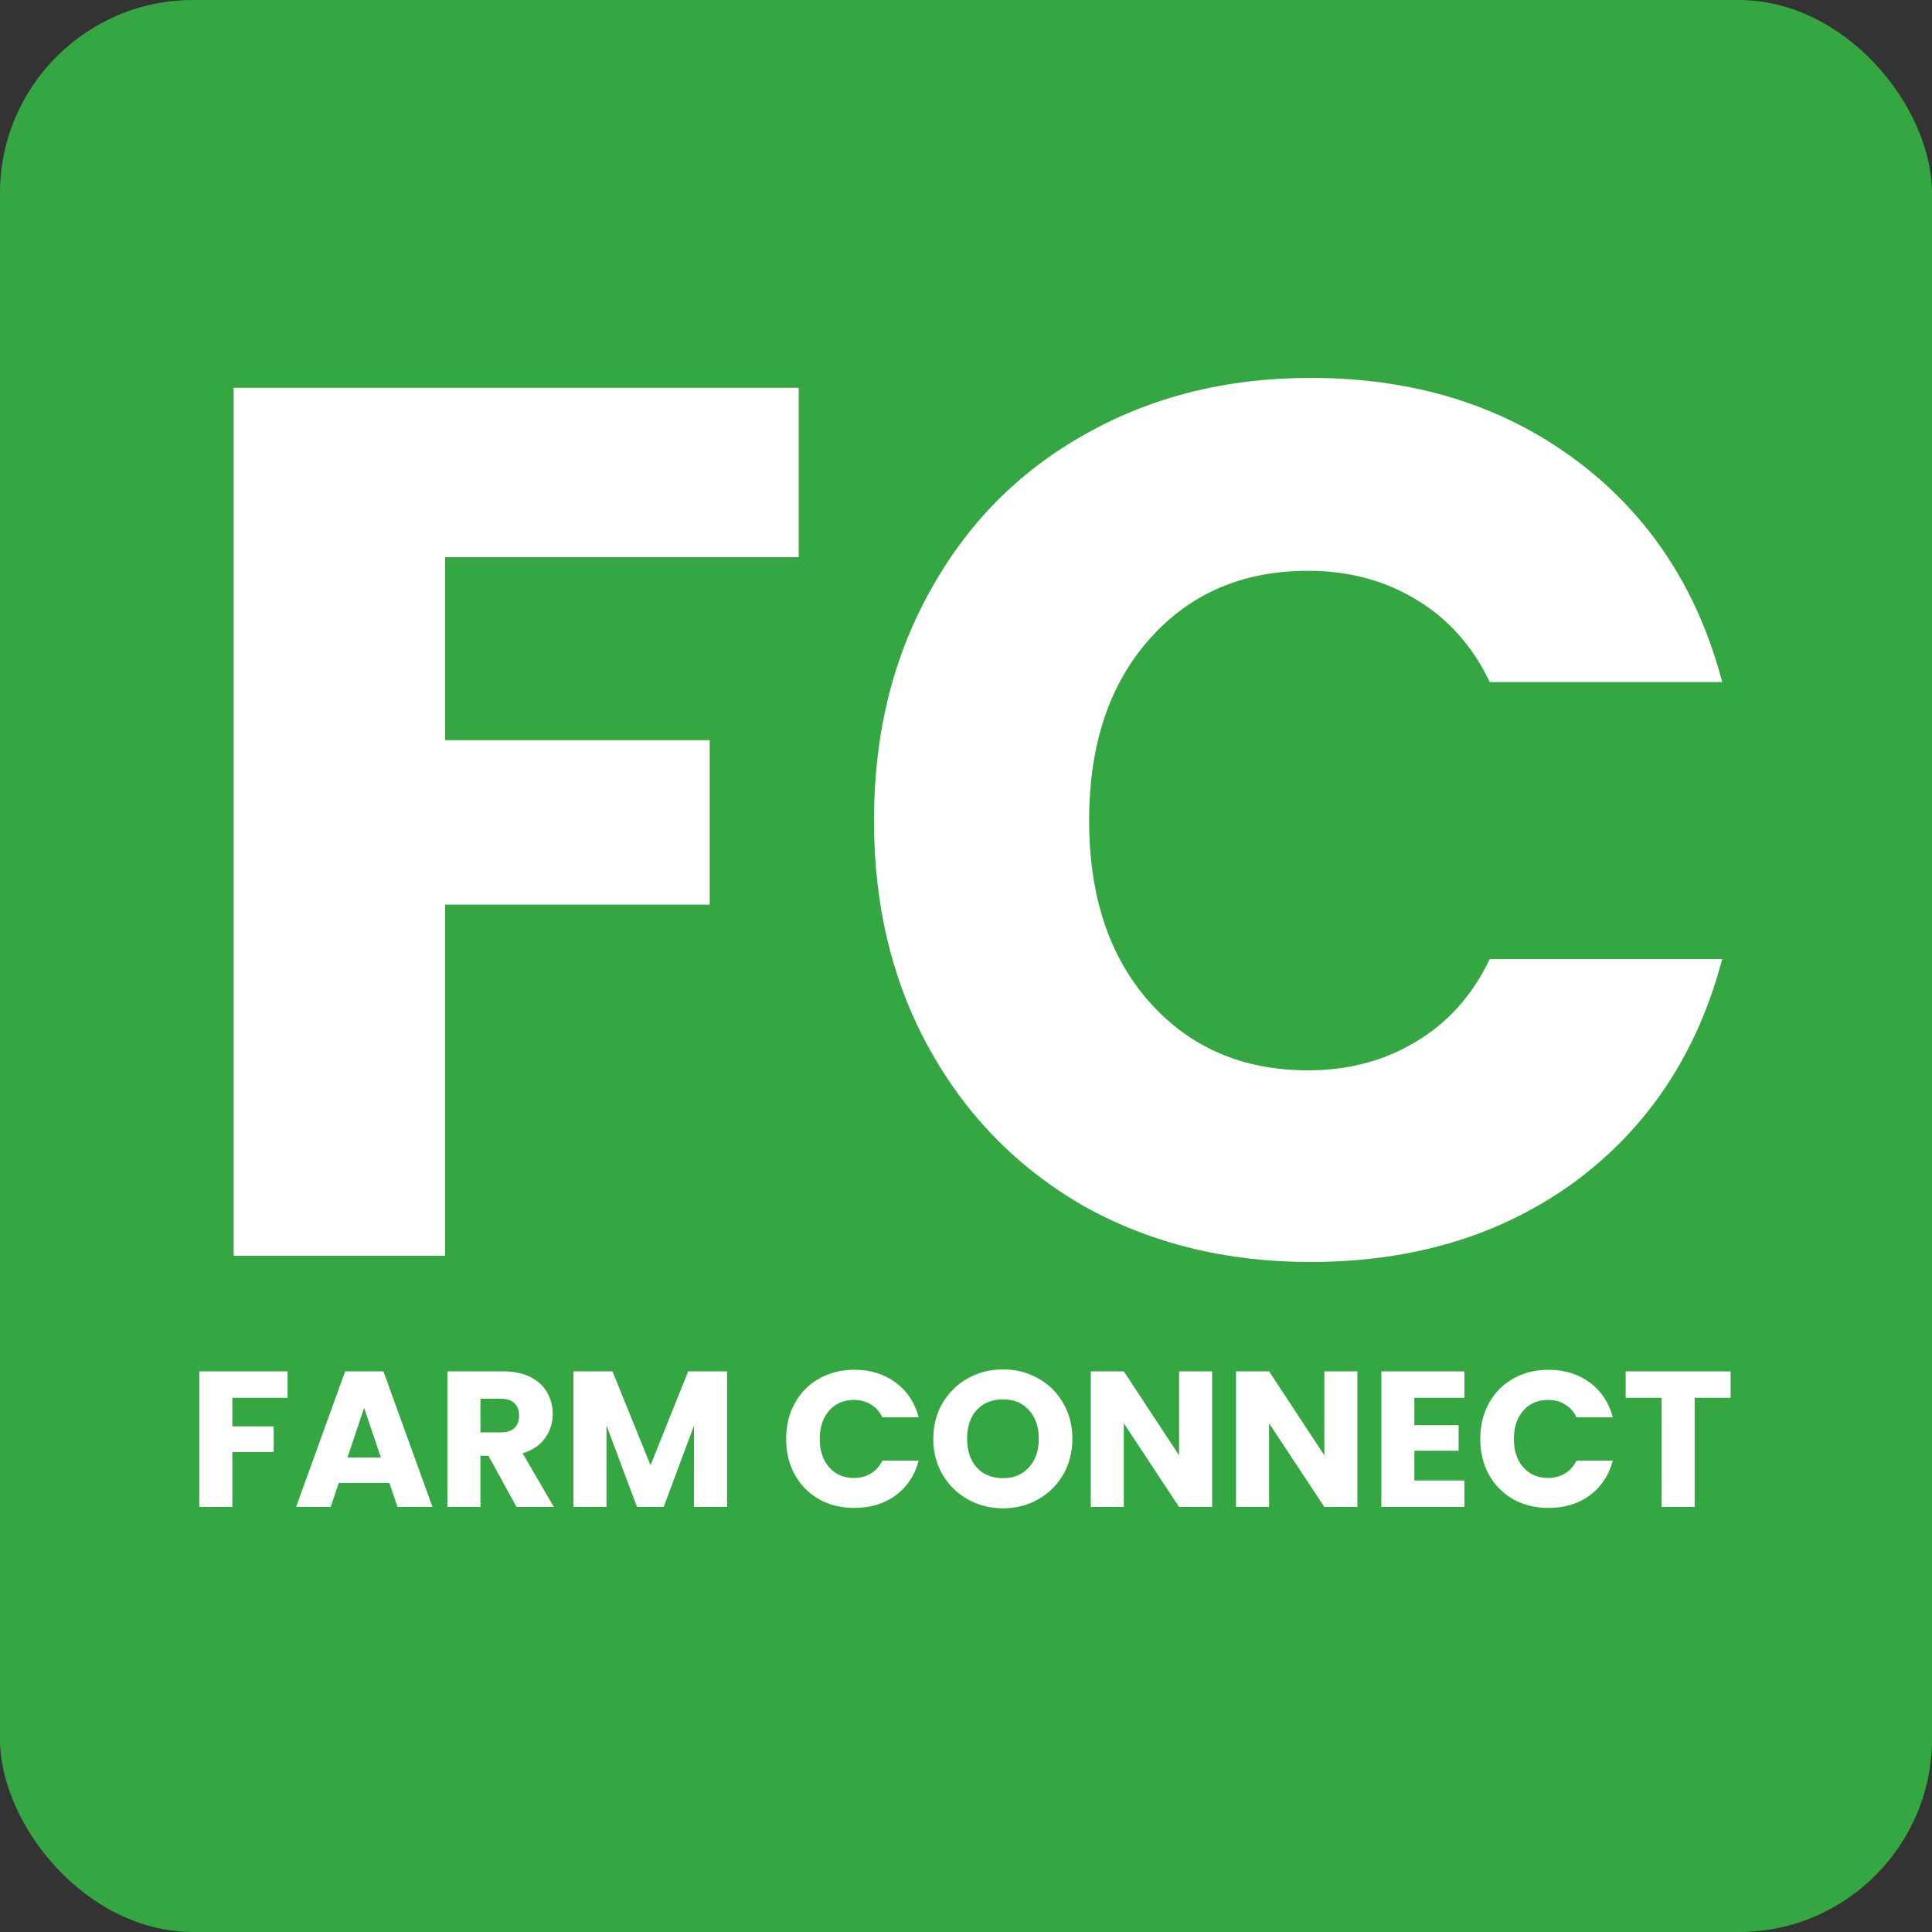
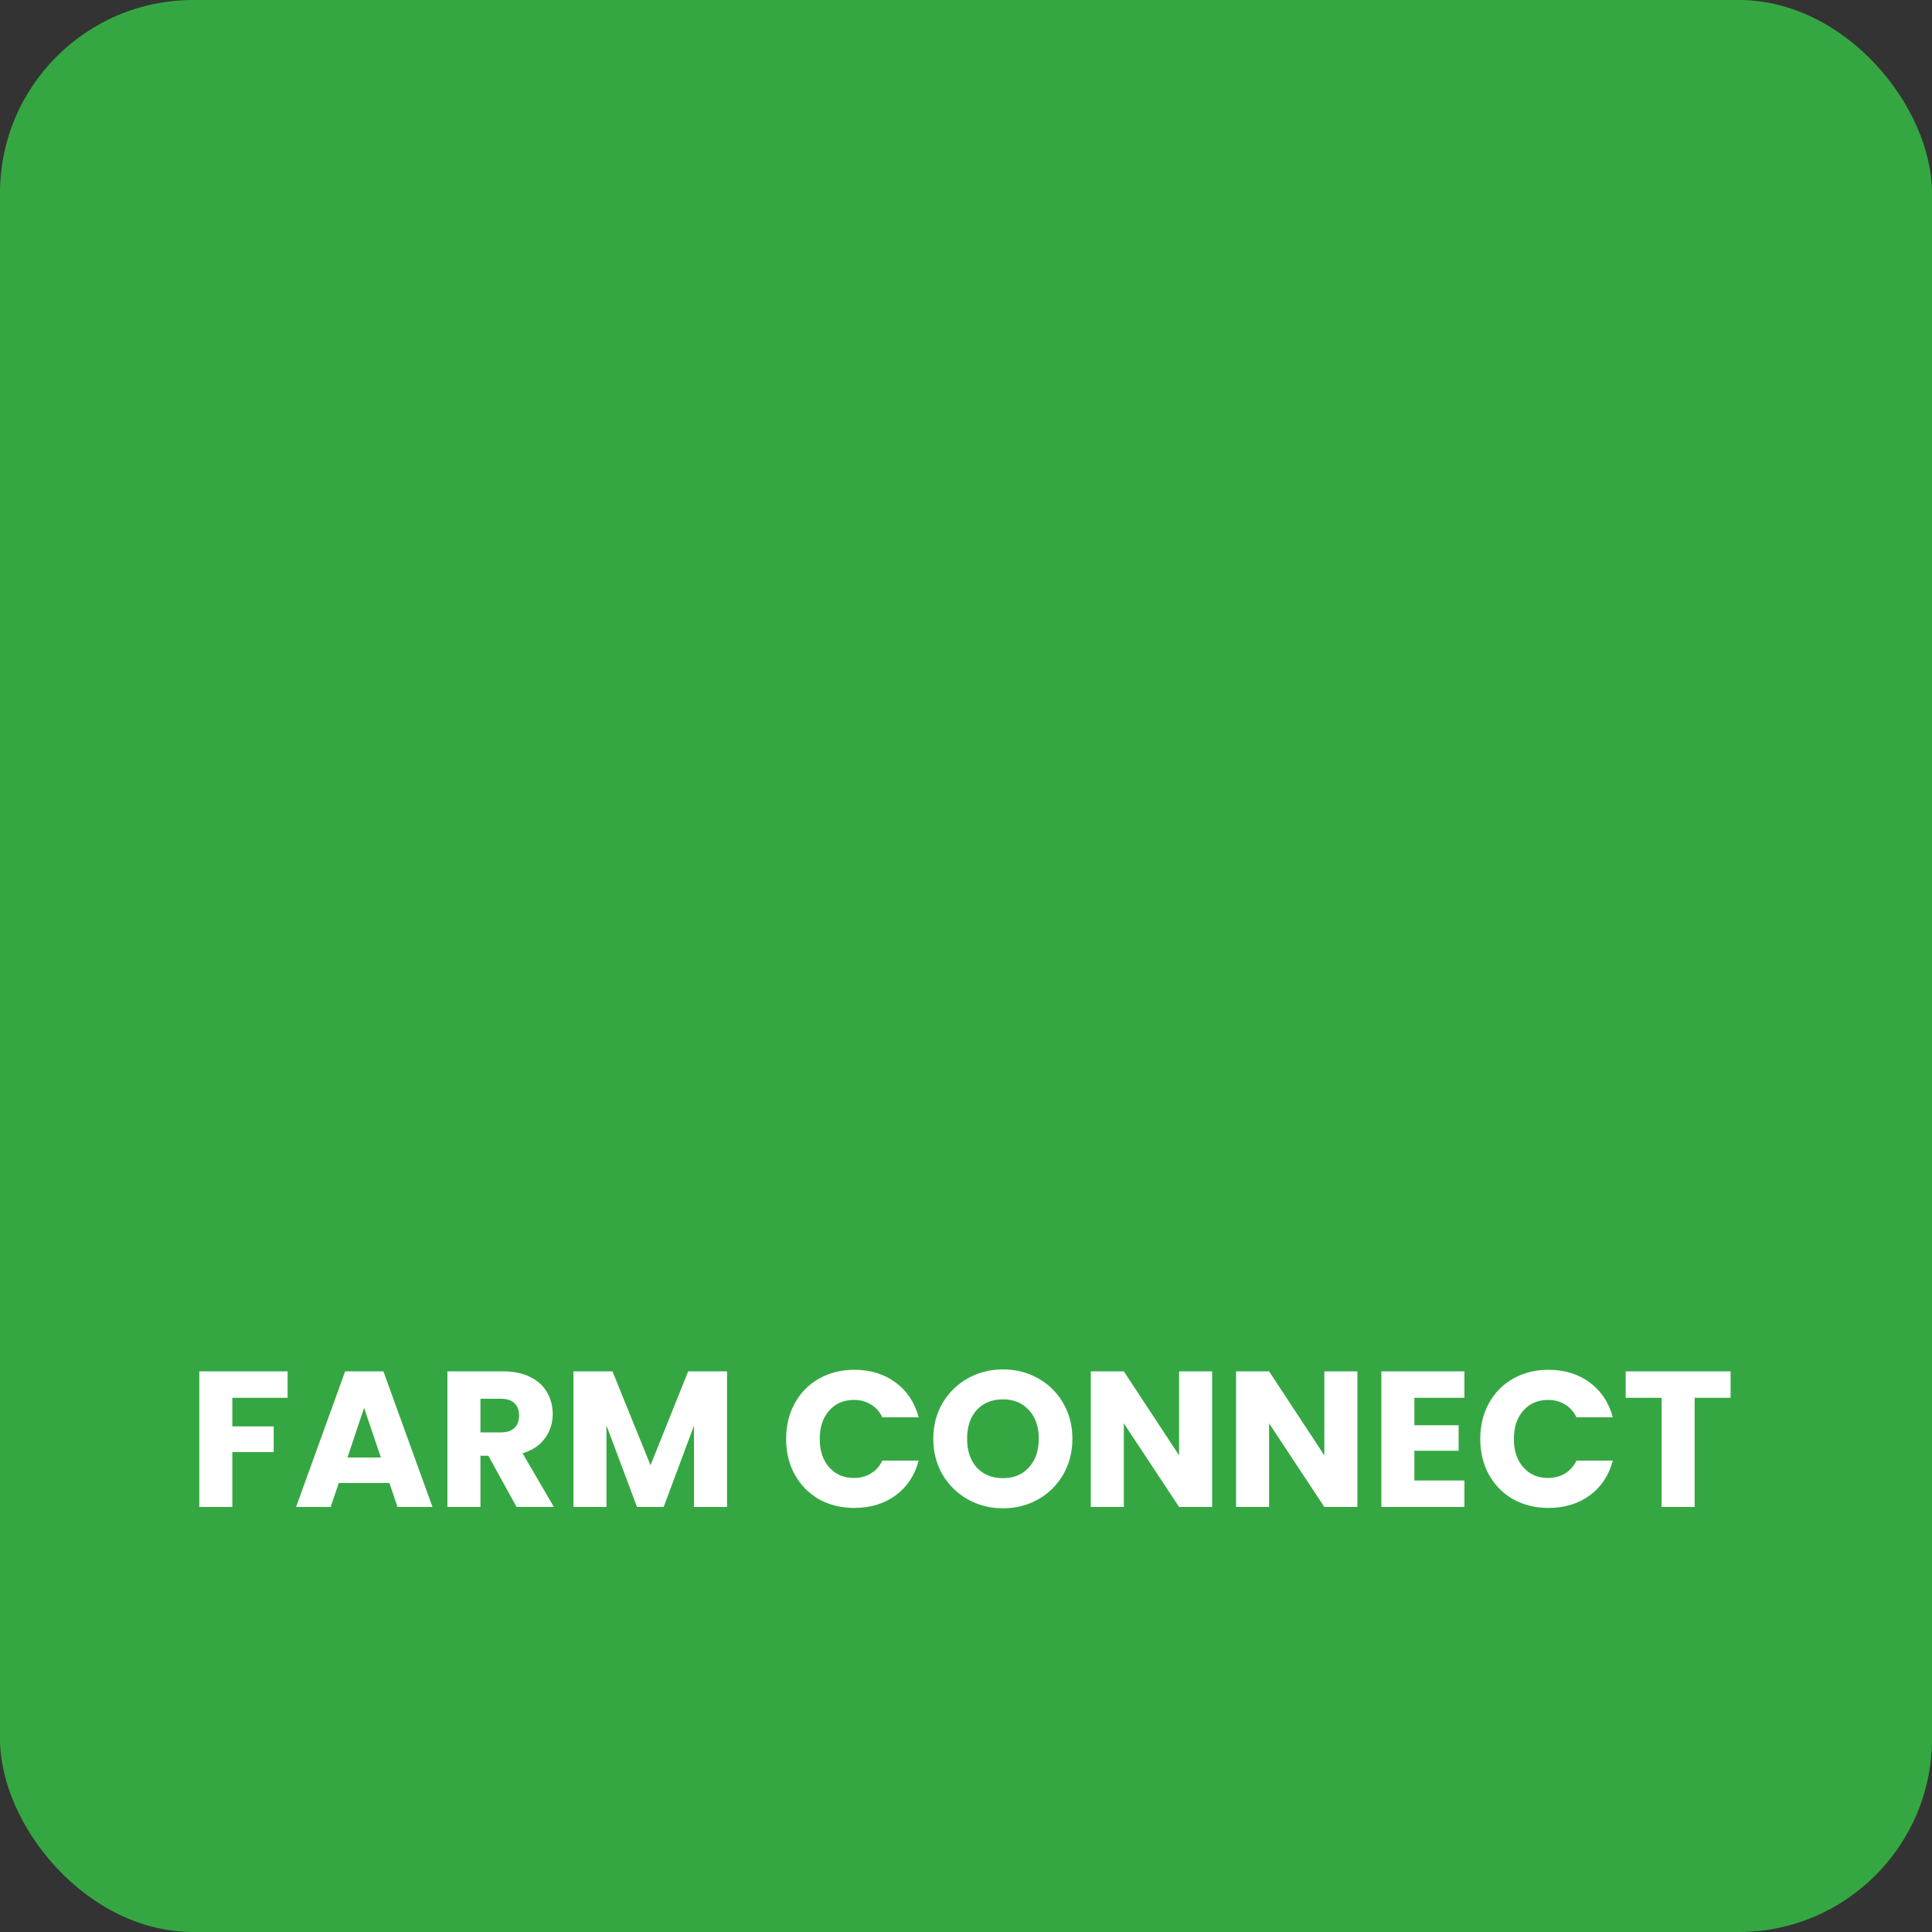
<svg xmlns="http://www.w3.org/2000/svg" width="100" height="100" viewBox="0 0 100 100" fill="none">
  <rect x="0" y="0" width="100" height="100" fill="#333333" stroke="none" />
  <rect width="100" height="100" rx="10" fill="#35A742" />
  <path d="M14.886 70.98V72.35H12.026V73.83H14.166V75.16H12.026V78H10.316V70.98H14.886ZM20.155 76.76H17.535L17.115 78H15.325L17.865 70.98H19.845L22.385 78H20.575L20.155 76.76ZM19.715 75.44L18.845 72.87L17.985 75.44H19.715ZM26.738 78L25.278 75.35H24.868V78H23.158V70.98H26.028C26.581 70.98 27.051 71.077 27.438 71.27C27.831 71.463 28.125 71.73 28.318 72.07C28.511 72.403 28.608 72.777 28.608 73.19C28.608 73.657 28.474 74.073 28.208 74.44C27.948 74.807 27.561 75.067 27.048 75.22L28.668 78H26.738ZM24.868 74.14H25.928C26.241 74.14 26.474 74.063 26.628 73.91C26.788 73.757 26.868 73.54 26.868 73.26C26.868 72.993 26.788 72.783 26.628 72.63C26.474 72.477 26.241 72.4 25.928 72.4H24.868V74.14ZM37.631 70.98V78H35.921V73.79L34.351 78H32.971L31.391 73.78V78H29.681V70.98H31.701L33.671 75.84L35.621 70.98H37.631ZM40.69 74.48C40.69 73.787 40.84 73.17 41.14 72.63C41.44 72.083 41.857 71.66 42.39 71.36C42.93 71.053 43.54 70.9 44.22 70.9C45.053 70.9 45.767 71.12 46.36 71.56C46.953 72 47.35 72.6 47.55 73.36H45.67C45.53 73.067 45.33 72.843 45.07 72.69C44.817 72.537 44.527 72.46 44.2 72.46C43.673 72.46 43.247 72.643 42.92 73.01C42.593 73.377 42.43 73.867 42.43 74.48C42.43 75.093 42.593 75.583 42.92 75.95C43.247 76.317 43.673 76.5 44.2 76.5C44.527 76.5 44.817 76.423 45.07 76.27C45.33 76.117 45.53 75.893 45.67 75.6H47.55C47.35 76.36 46.953 76.96 46.36 77.4C45.767 77.833 45.053 78.05 44.22 78.05C43.54 78.05 42.93 77.9 42.39 77.6C41.857 77.293 41.44 76.87 41.14 76.33C40.84 75.79 40.69 75.173 40.69 74.48ZM51.917 78.07C51.257 78.07 50.651 77.917 50.097 77.61C49.551 77.303 49.114 76.877 48.787 76.33C48.467 75.777 48.307 75.157 48.307 74.47C48.307 73.783 48.467 73.167 48.787 72.62C49.114 72.073 49.551 71.647 50.097 71.34C50.651 71.033 51.257 70.88 51.917 70.88C52.577 70.88 53.181 71.033 53.727 71.34C54.281 71.647 54.714 72.073 55.027 72.62C55.347 73.167 55.507 73.783 55.507 74.47C55.507 75.157 55.347 75.777 55.027 76.33C54.707 76.877 54.274 77.303 53.727 77.61C53.181 77.917 52.577 78.07 51.917 78.07ZM51.917 76.51C52.477 76.51 52.924 76.323 53.257 75.95C53.597 75.577 53.767 75.083 53.767 74.47C53.767 73.85 53.597 73.357 53.257 72.99C52.924 72.617 52.477 72.43 51.917 72.43C51.351 72.43 50.897 72.613 50.557 72.98C50.224 73.347 50.057 73.843 50.057 74.47C50.057 75.09 50.224 75.587 50.557 75.96C50.897 76.327 51.351 76.51 51.917 76.51ZM62.739 78H61.029L58.169 73.67V78H56.459V70.98H58.169L61.029 75.33V70.98H62.739V78ZM70.258 78H68.548L65.688 73.67V78H63.978V70.98H65.688L68.548 75.33V70.98H70.258V78ZM73.208 72.35V73.77H75.498V75.09H73.208V76.63H75.798V78H71.498V70.98H75.798V72.35H73.208ZM76.618 74.48C76.618 73.787 76.768 73.17 77.068 72.63C77.368 72.083 77.784 71.66 78.318 71.36C78.858 71.053 79.468 70.9 80.148 70.9C80.981 70.9 81.695 71.12 82.288 71.56C82.881 72 83.278 72.6 83.478 73.36H81.598C81.458 73.067 81.258 72.843 80.998 72.69C80.745 72.537 80.454 72.46 80.128 72.46C79.601 72.46 79.174 72.643 78.848 73.01C78.521 73.377 78.358 73.867 78.358 74.48C78.358 75.093 78.521 75.583 78.848 75.95C79.174 76.317 79.601 76.5 80.128 76.5C80.454 76.5 80.745 76.423 80.998 76.27C81.258 76.117 81.458 75.893 81.598 75.6H83.478C83.278 76.36 82.881 76.96 82.288 77.4C81.695 77.833 80.981 78.05 80.148 78.05C79.468 78.05 78.858 77.9 78.318 77.6C77.784 77.293 77.368 76.87 77.068 76.33C76.768 75.79 76.618 75.173 76.618 74.48ZM89.575 70.98V72.35H87.715V78H86.005V72.35H84.145V70.98H89.575Z" fill="white" />
-   <path d="M41.341 20.072V28.84H23.037V38.312H36.733V46.824H23.037V65H12.093V20.072H41.341ZM45.237 42.472C45.237 38.035 46.197 34.088 48.117 30.632C50.037 27.133 52.704 24.424 56.117 22.504C59.573 20.541 63.477 19.56 67.829 19.56C73.162 19.56 77.728 20.968 81.525 23.784C85.322 26.6 87.861 30.44 89.141 35.304H77.109C76.213 33.427 74.933 31.997 73.269 31.016C71.648 30.035 69.792 29.544 67.701 29.544C64.33 29.544 61.6 30.717 59.509 33.064C57.418 35.411 56.373 38.547 56.373 42.472C56.373 46.397 57.418 49.533 59.509 51.88C61.6 54.227 64.33 55.4 67.701 55.4C69.792 55.4 71.648 54.909 73.269 53.928C74.933 52.947 76.213 51.517 77.109 49.64H89.141C87.861 54.504 85.322 58.344 81.525 61.16C77.728 63.933 73.162 65.32 67.829 65.32C63.477 65.32 59.573 64.36 56.117 62.44C52.704 60.477 50.037 57.768 48.117 54.312C46.197 50.856 45.237 46.909 45.237 42.472Z" fill="white" />
</svg>